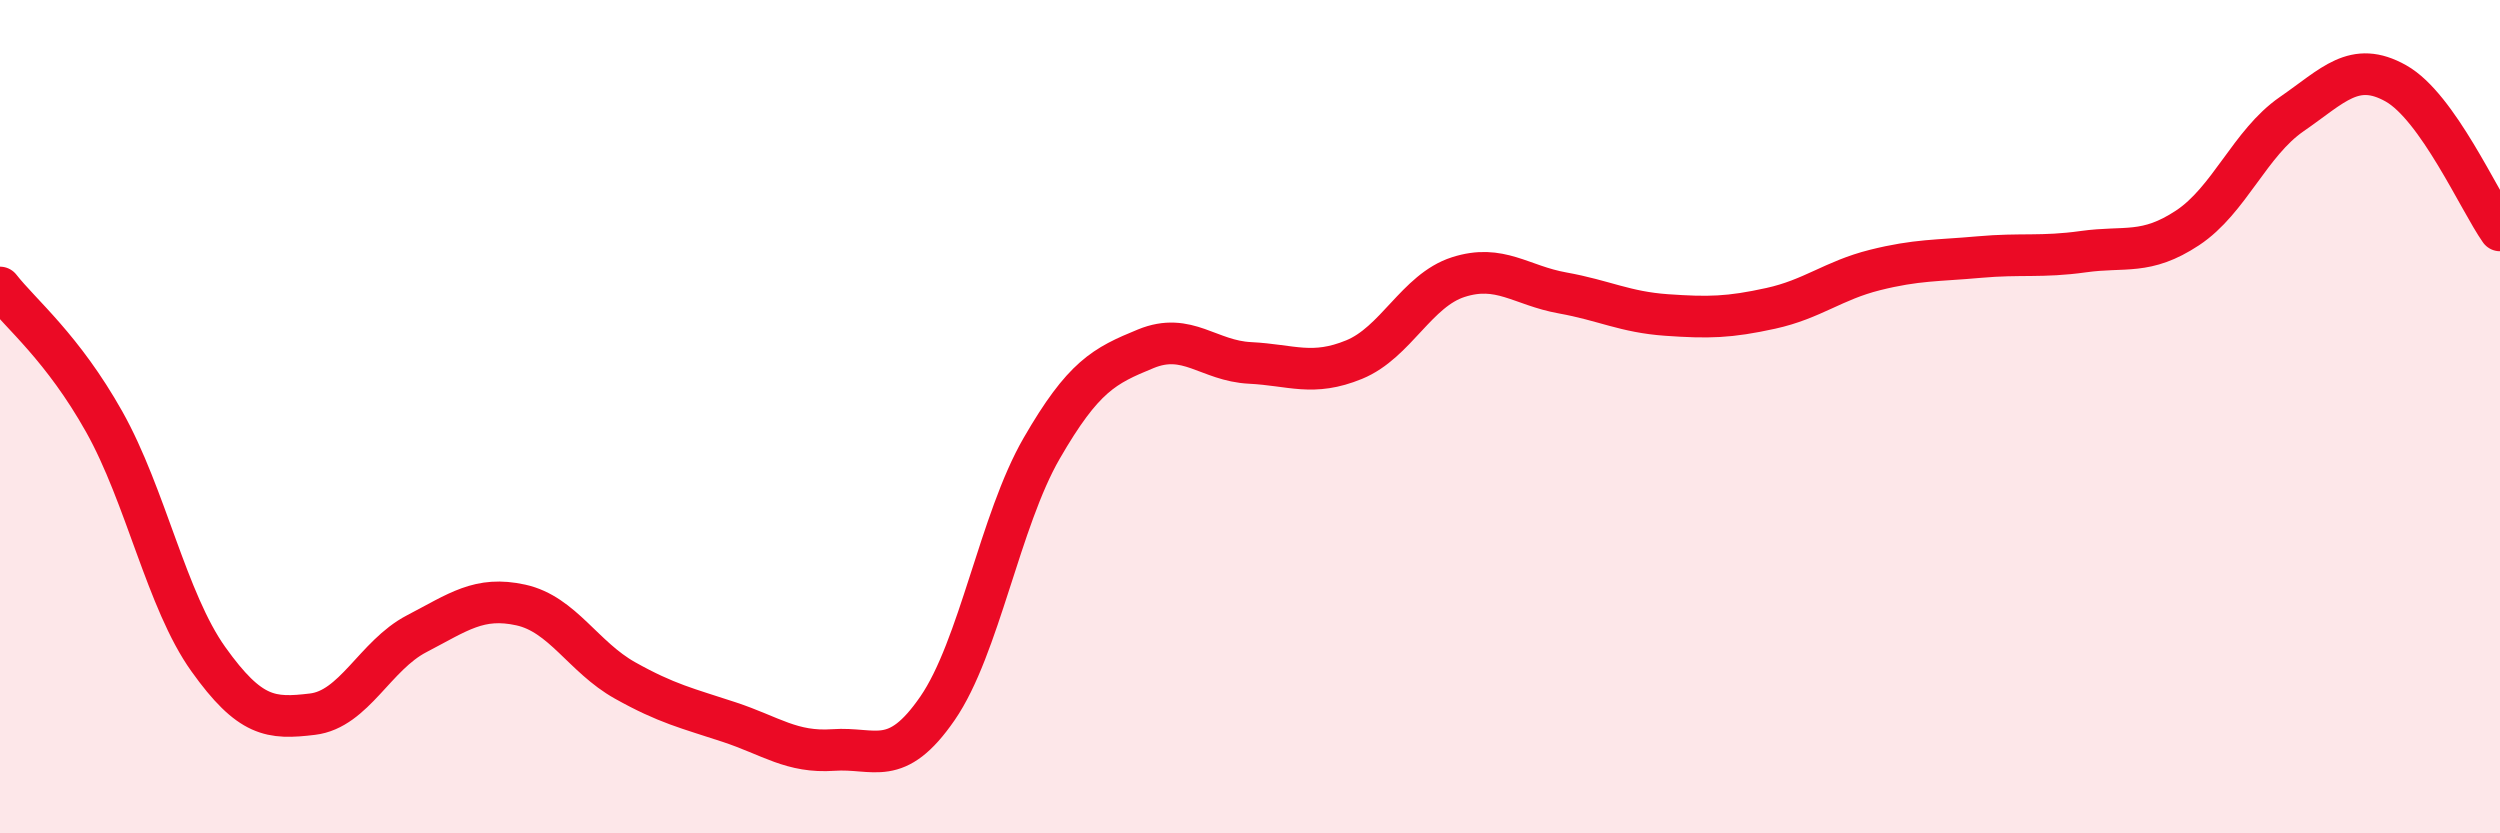
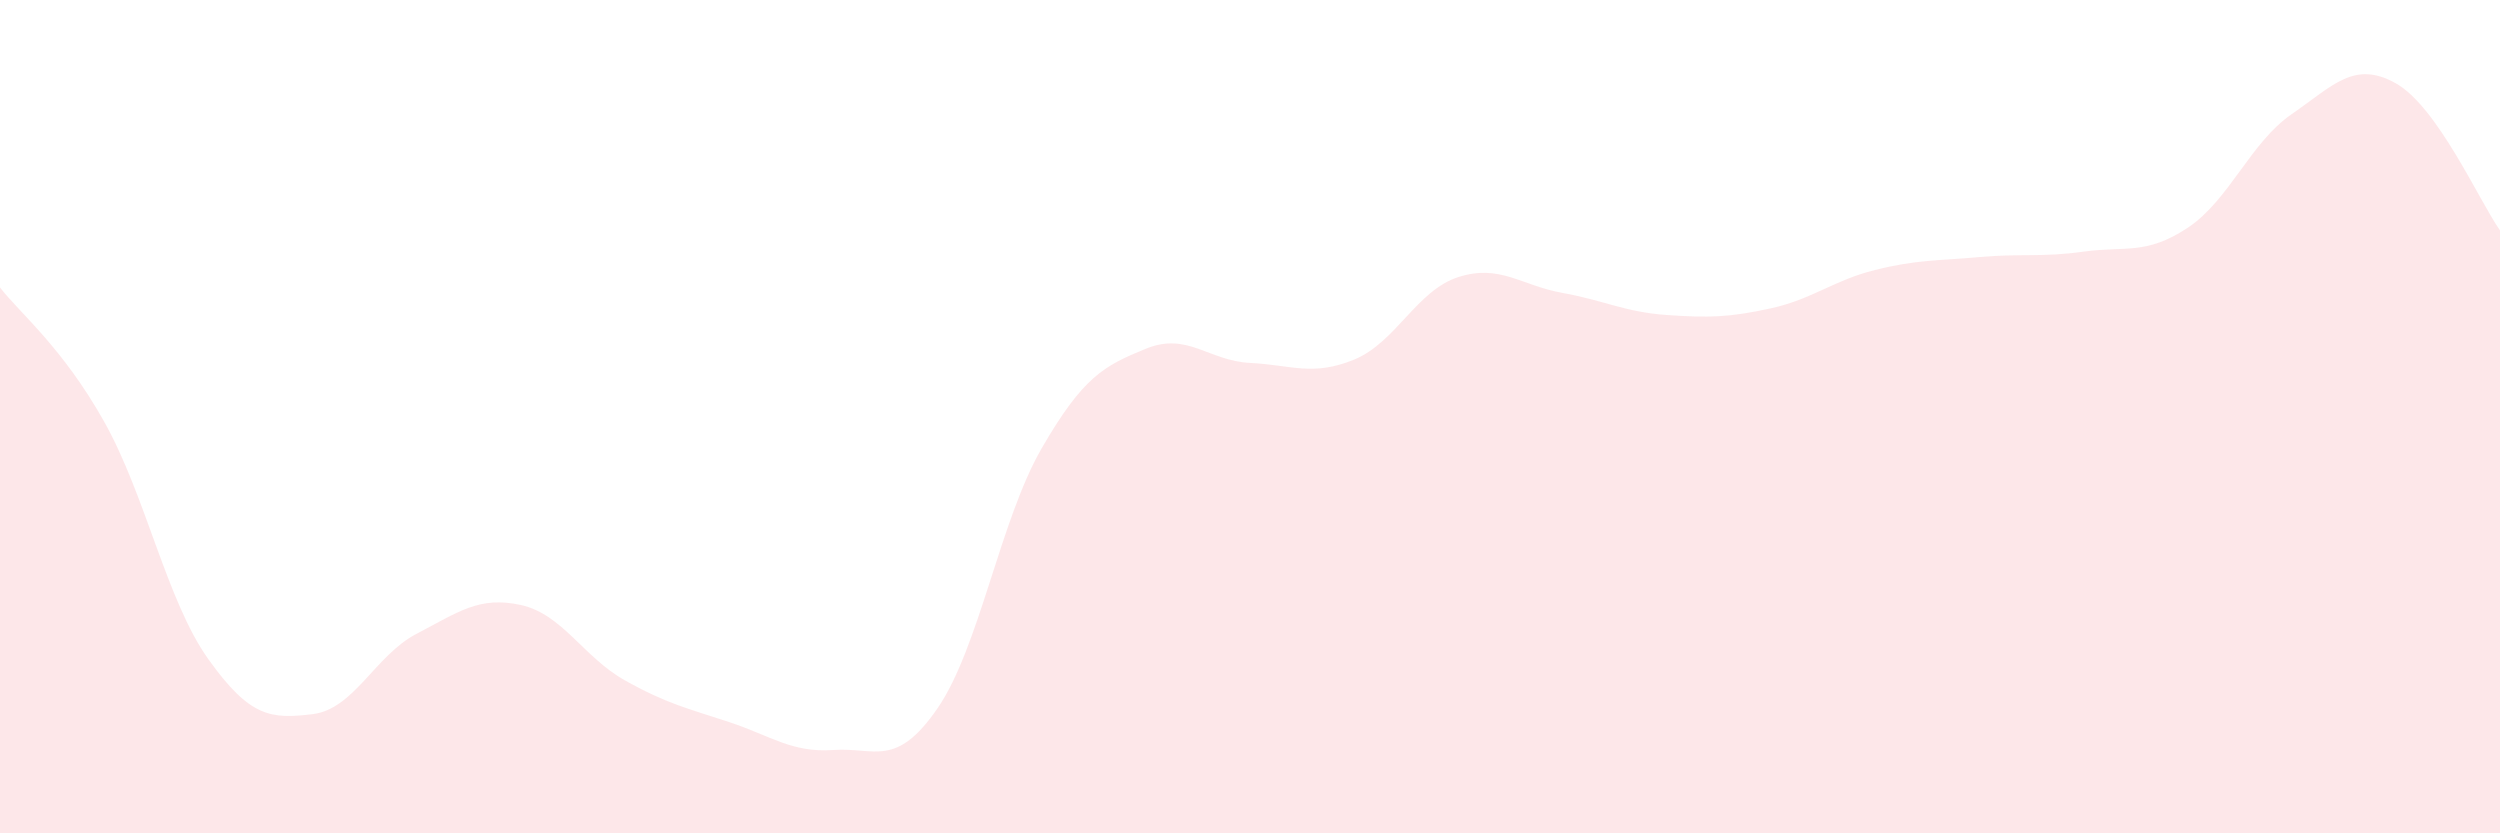
<svg xmlns="http://www.w3.org/2000/svg" width="60" height="20" viewBox="0 0 60 20">
  <path d="M 0,6.9 C 0.5,7.54 1.5,8.34 2.5,10.12 C 3.5,11.9 4,14.42 5,15.82 C 6,17.22 6.5,17.26 7.5,17.14 C 8.5,17.02 9,15.73 10,15.21 C 11,14.69 11.5,14.3 12.5,14.52 C 13.5,14.74 14,15.77 15,16.33 C 16,16.89 16.5,17 17.5,17.33 C 18.5,17.66 19,18.07 20,18 C 21,17.93 21.5,18.45 22.5,17 C 23.5,15.55 24,12.49 25,10.76 C 26,9.03 26.5,8.78 27.5,8.37 C 28.5,7.96 29,8.66 30,8.71 C 31,8.76 31.5,9.04 32.5,8.63 C 33.5,8.22 34,6.97 35,6.65 C 36,6.33 36.5,6.85 37.5,7.03 C 38.5,7.21 39,7.49 40,7.56 C 41,7.63 41.5,7.62 42.5,7.4 C 43.5,7.18 44,6.73 45,6.48 C 46,6.23 46.5,6.26 47.5,6.17 C 48.5,6.08 49,6.18 50,6.04 C 51,5.9 51.5,6.13 52.5,5.47 C 53.5,4.81 54,3.43 55,2.74 C 56,2.05 56.5,1.44 57.5,2 C 58.5,2.56 59.5,4.82 60,5.53L60 20L0 20Z" fill="#EB0A25" opacity="0.1" stroke-linecap="round" stroke-linejoin="round" />
-   <path d="M 0,6.9 C 0.5,7.54 1.5,8.34 2.5,10.12 C 3.5,11.9 4,14.42 5,15.82 C 6,17.22 6.5,17.26 7.5,17.14 C 8.5,17.02 9,15.73 10,15.21 C 11,14.69 11.5,14.3 12.5,14.52 C 13.5,14.74 14,15.77 15,16.33 C 16,16.89 16.5,17 17.5,17.33 C 18.5,17.66 19,18.07 20,18 C 21,17.93 21.5,18.45 22.5,17 C 23.5,15.55 24,12.49 25,10.76 C 26,9.03 26.5,8.78 27.5,8.37 C 28.5,7.96 29,8.66 30,8.71 C 31,8.76 31.5,9.04 32.5,8.63 C 33.5,8.22 34,6.97 35,6.65 C 36,6.33 36.5,6.85 37.5,7.03 C 38.5,7.21 39,7.49 40,7.56 C 41,7.63 41.5,7.62 42.5,7.4 C 43.5,7.18 44,6.73 45,6.48 C 46,6.23 46.5,6.26 47.5,6.17 C 48.5,6.08 49,6.18 50,6.04 C 51,5.9 51.5,6.13 52.5,5.47 C 53.5,4.81 54,3.43 55,2.74 C 56,2.05 56.5,1.44 57.5,2 C 58.5,2.56 59.5,4.82 60,5.53" stroke="#EB0A25" stroke-width="1" fill="none" stroke-linecap="round" stroke-linejoin="round" />
</svg>